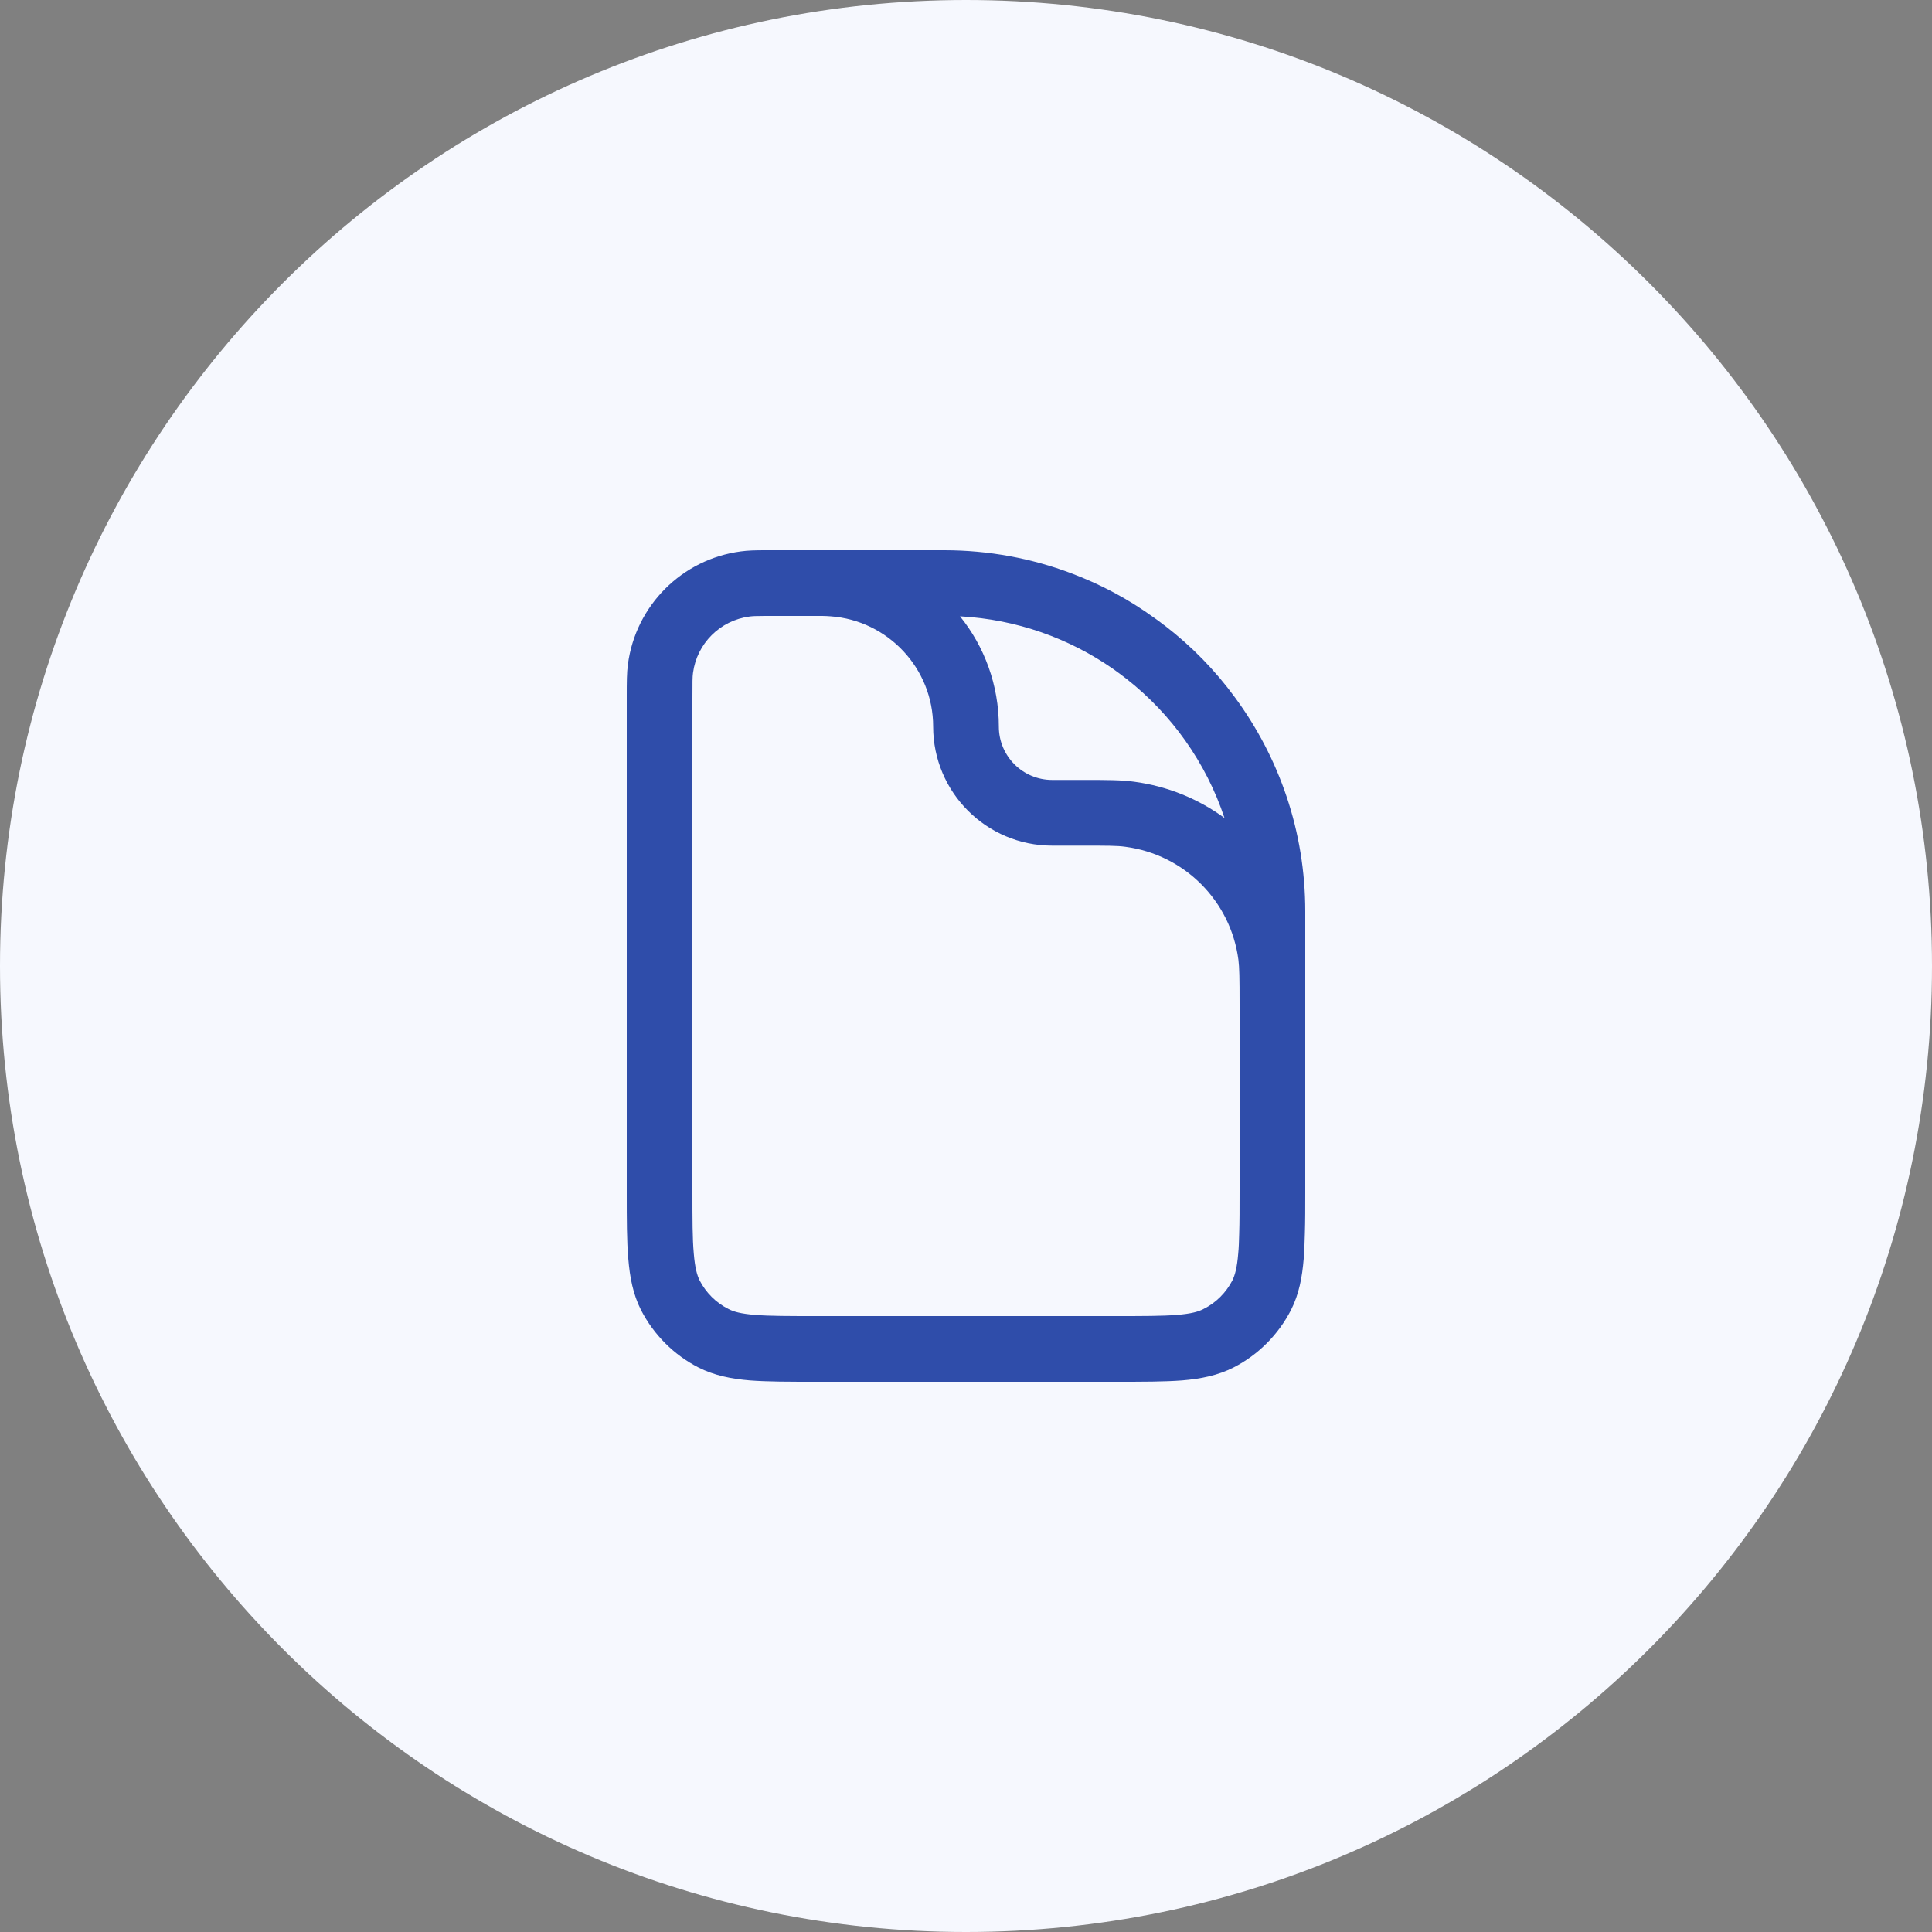
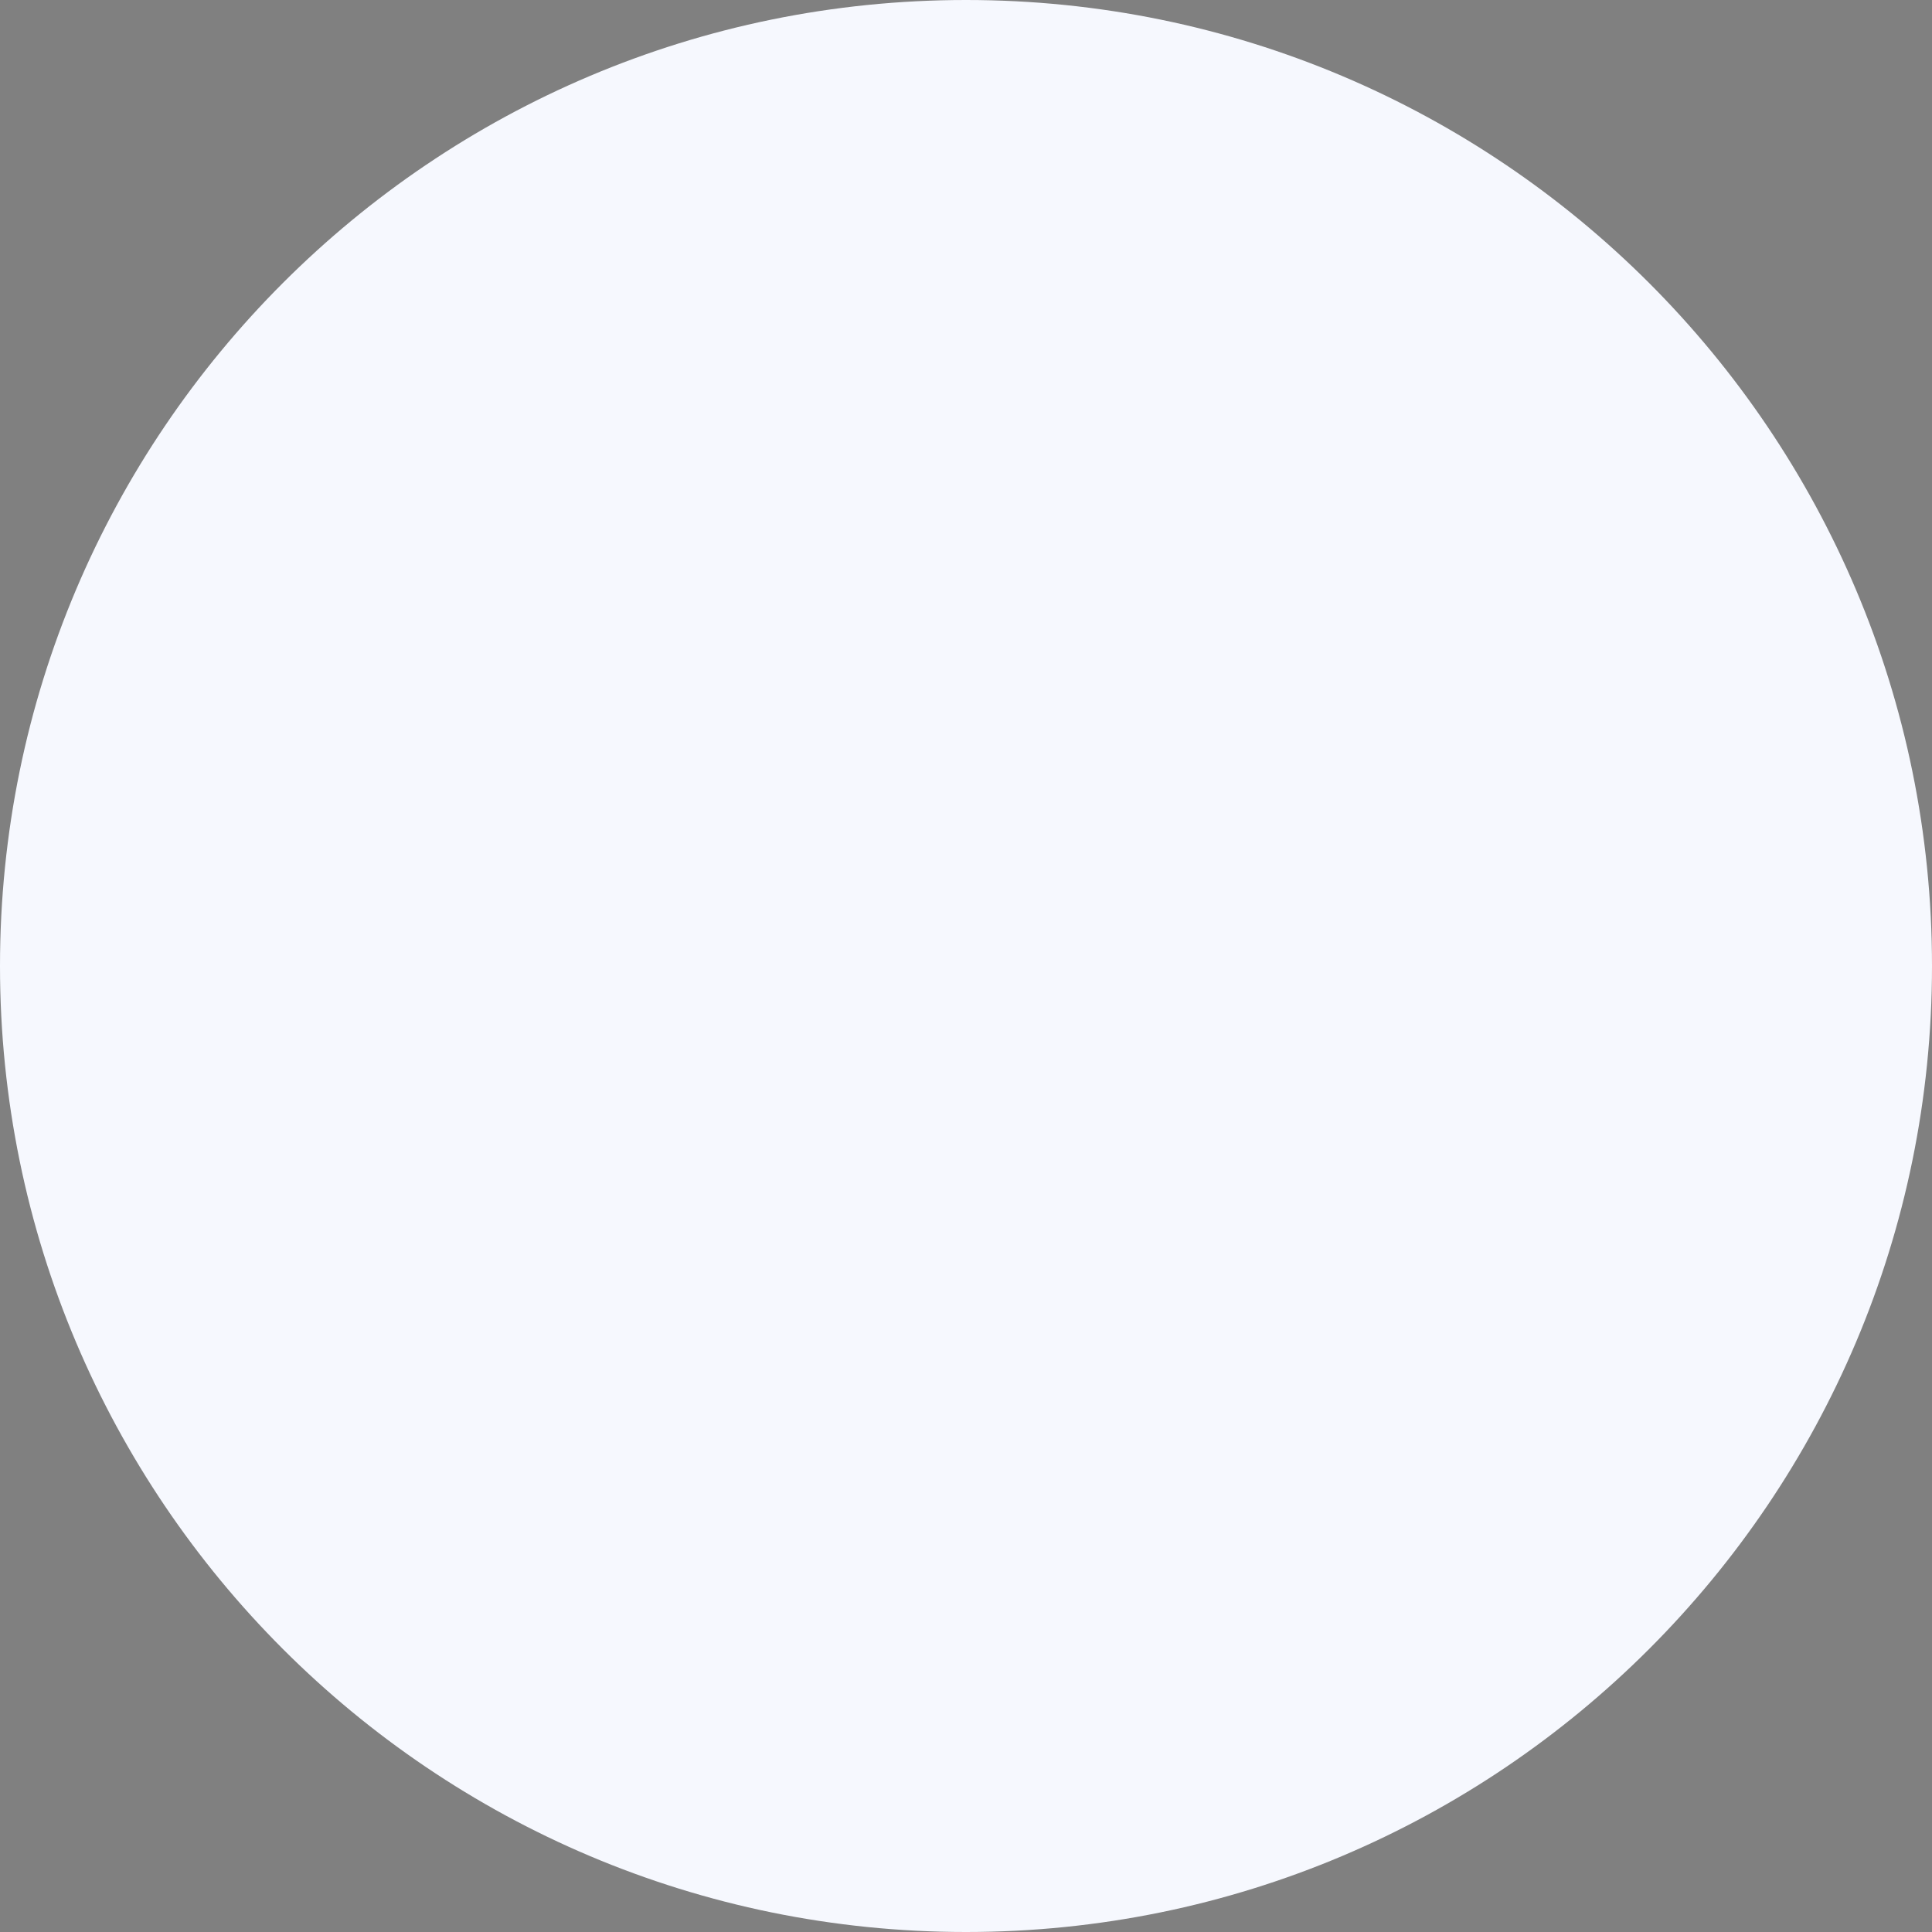
<svg xmlns="http://www.w3.org/2000/svg" width="100" height="100" viewBox="0 0 100 100" fill="none">
  <rect x="0" y="0" width="100" height="100" fill="#808080" stroke="none" />
  <g clip-path="url(#clip0_4111_33713)">
    <path d="M50 100C77.614 100 100 77.614 100 50C100 22.386 77.614 0 50 0C22.386 0 0 22.386 0 50C0 77.614 22.386 100 50 100Z" fill="#F6F8FE" />
-     <path fill-rule="evenodd" clip-rule="evenodd" d="M63.93 36.11C62.9 34.7 61.68 33.45 60.29 32.38C60.27 32.37 60.25 32.35 60.23 32.34C60.08 32.22 59.92 32.1 59.76 31.99C58.44 31.03 56.99 30.25 55.44 29.67C53.4 28.9 51.18 28.48 48.87 28.48H39.59C39.1 28.48 38.71 28.49 38.35 28.54C35.3 28.94 32.9 31.34 32.5 34.39C32.44 34.83 32.44 35.33 32.44 36.01V61.74C32.44 63.1 32.44 64.23 32.52 65.15C32.6 66.11 32.76 66.98 33.18 67.81C33.84 69.09 34.88 70.13 36.15 70.78C36.98 71.2 37.86 71.37 38.81 71.45C39.73 71.52 40.86 71.52 42.23 71.52H57.77C59.14 71.52 60.27 71.52 61.19 71.45C62.14 71.37 63.02 71.2 63.85 70.78C65.12 70.13 66.16 69.09 66.82 67.81C67.24 66.98 67.4 66.11 67.48 65.15C67.51 64.75 67.53 64.31 67.54 63.83C67.56 63.2 67.56 62.51 67.56 61.74V47.17C67.56 43.03 66.21 39.21 63.93 36.11ZM57.61 34.62C57.85 34.79 58.08 34.96 58.31 35.14C60.64 36.97 62.42 39.46 63.38 42.34C62.03 41.35 60.43 40.69 58.69 40.46C58.03 40.37 57.27 40.37 56.09 40.37H54.46C52.94 40.37 51.7 39.14 51.7 37.61C51.7 35.45 50.95 33.46 49.69 31.9C52.63 32.06 55.34 33.04 57.61 34.62ZM64.09 64.88C64.03 65.62 63.92 66 63.79 66.27C63.46 66.91 62.94 67.43 62.3 67.75C62.04 67.89 61.66 68 60.91 68.06C60.15 68.12 59.16 68.12 57.7 68.12H42.3C40.84 68.12 39.85 68.12 39.09 68.06C38.34 68 37.96 67.89 37.7 67.75C37.06 67.43 36.54 66.91 36.21 66.27C36.08 66 35.97 65.62 35.91 64.88C35.84 64.11 35.84 63.12 35.84 61.67V36.13C35.84 35.28 35.84 35.03 35.87 34.83C36.07 33.31 37.27 32.11 38.8 31.91C38.95 31.89 39.13 31.88 39.59 31.88H42.57C42.71 31.88 42.85 31.89 42.99 31.9C45.95 32.11 48.3 34.59 48.3 37.61C48.3 41.01 51.06 43.77 54.46 43.77H55.95C57.32 43.77 57.84 43.77 58.25 43.83C61.3 44.23 63.7 46.63 64.1 49.68C64.15 50.09 64.16 50.61 64.16 51.98V61.67C64.16 62.55 64.16 63.26 64.14 63.86C64.13 64.24 64.12 64.58 64.09 64.88Z" fill="#2F4DAA" />
  </g>
  <defs>
    <clipPath id="clip0_4111_33713">
      <rect width="100" height="100" fill="white" />
    </clipPath>
  </defs>
</svg>